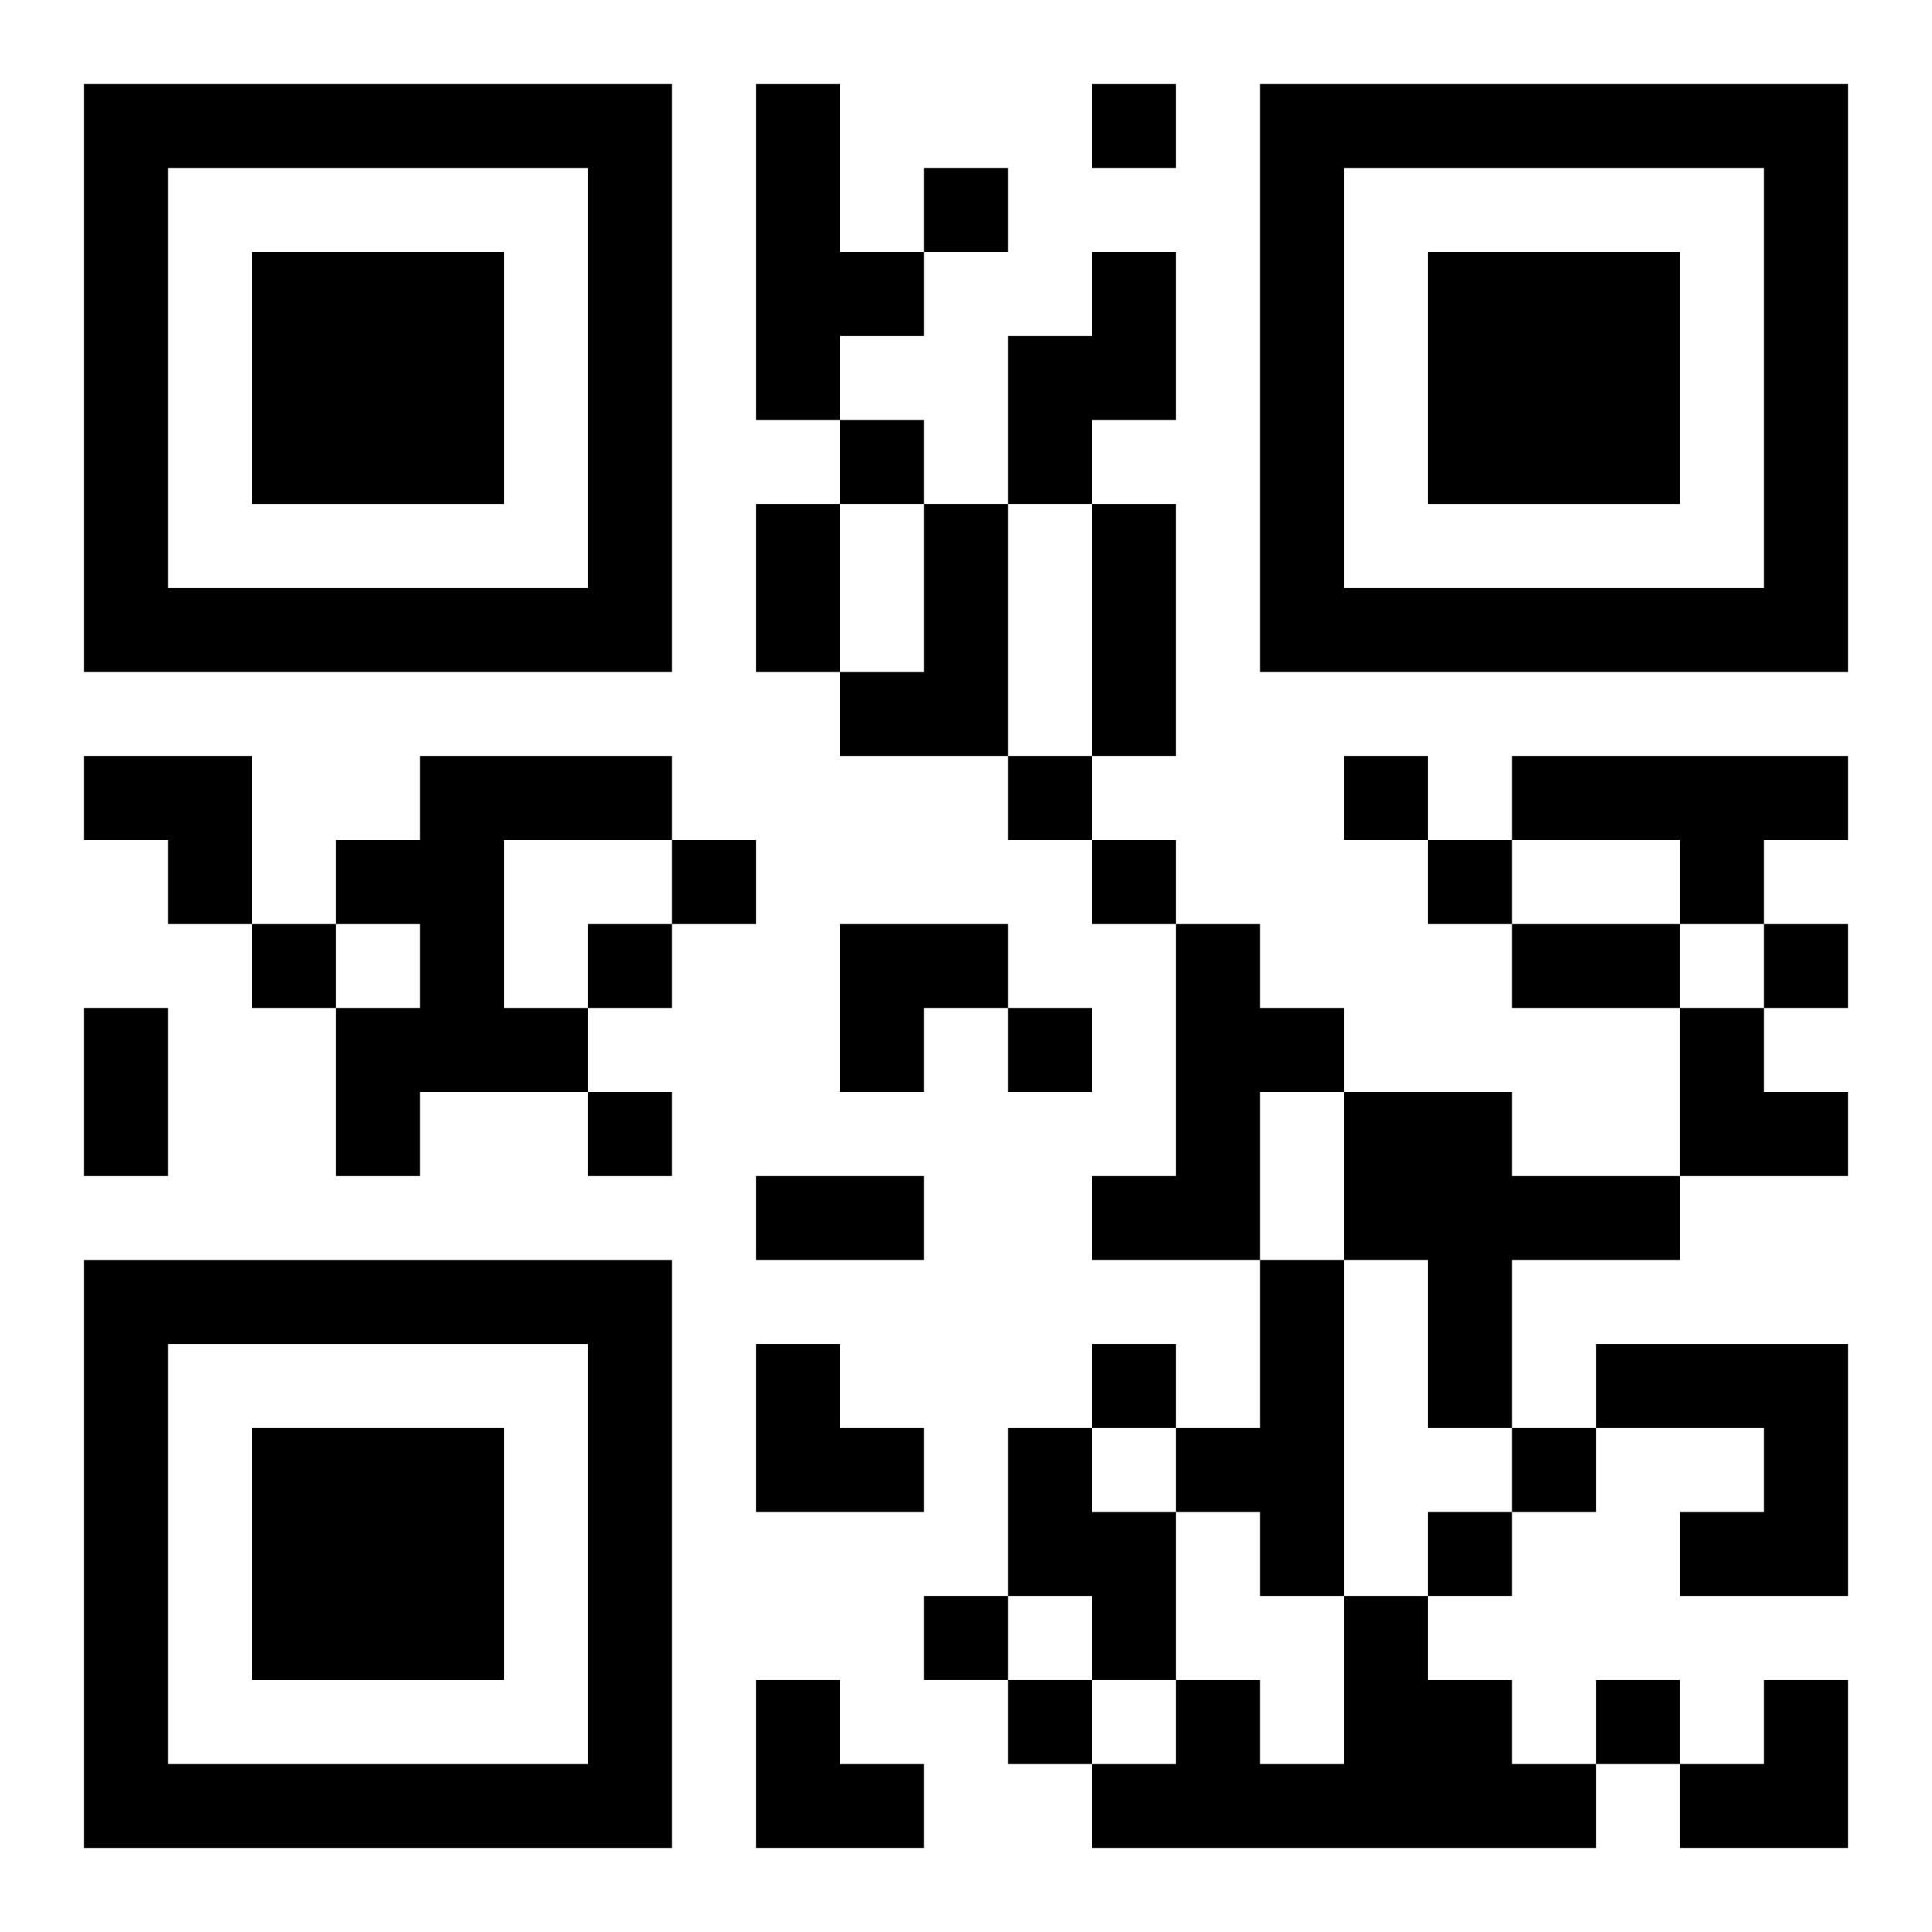
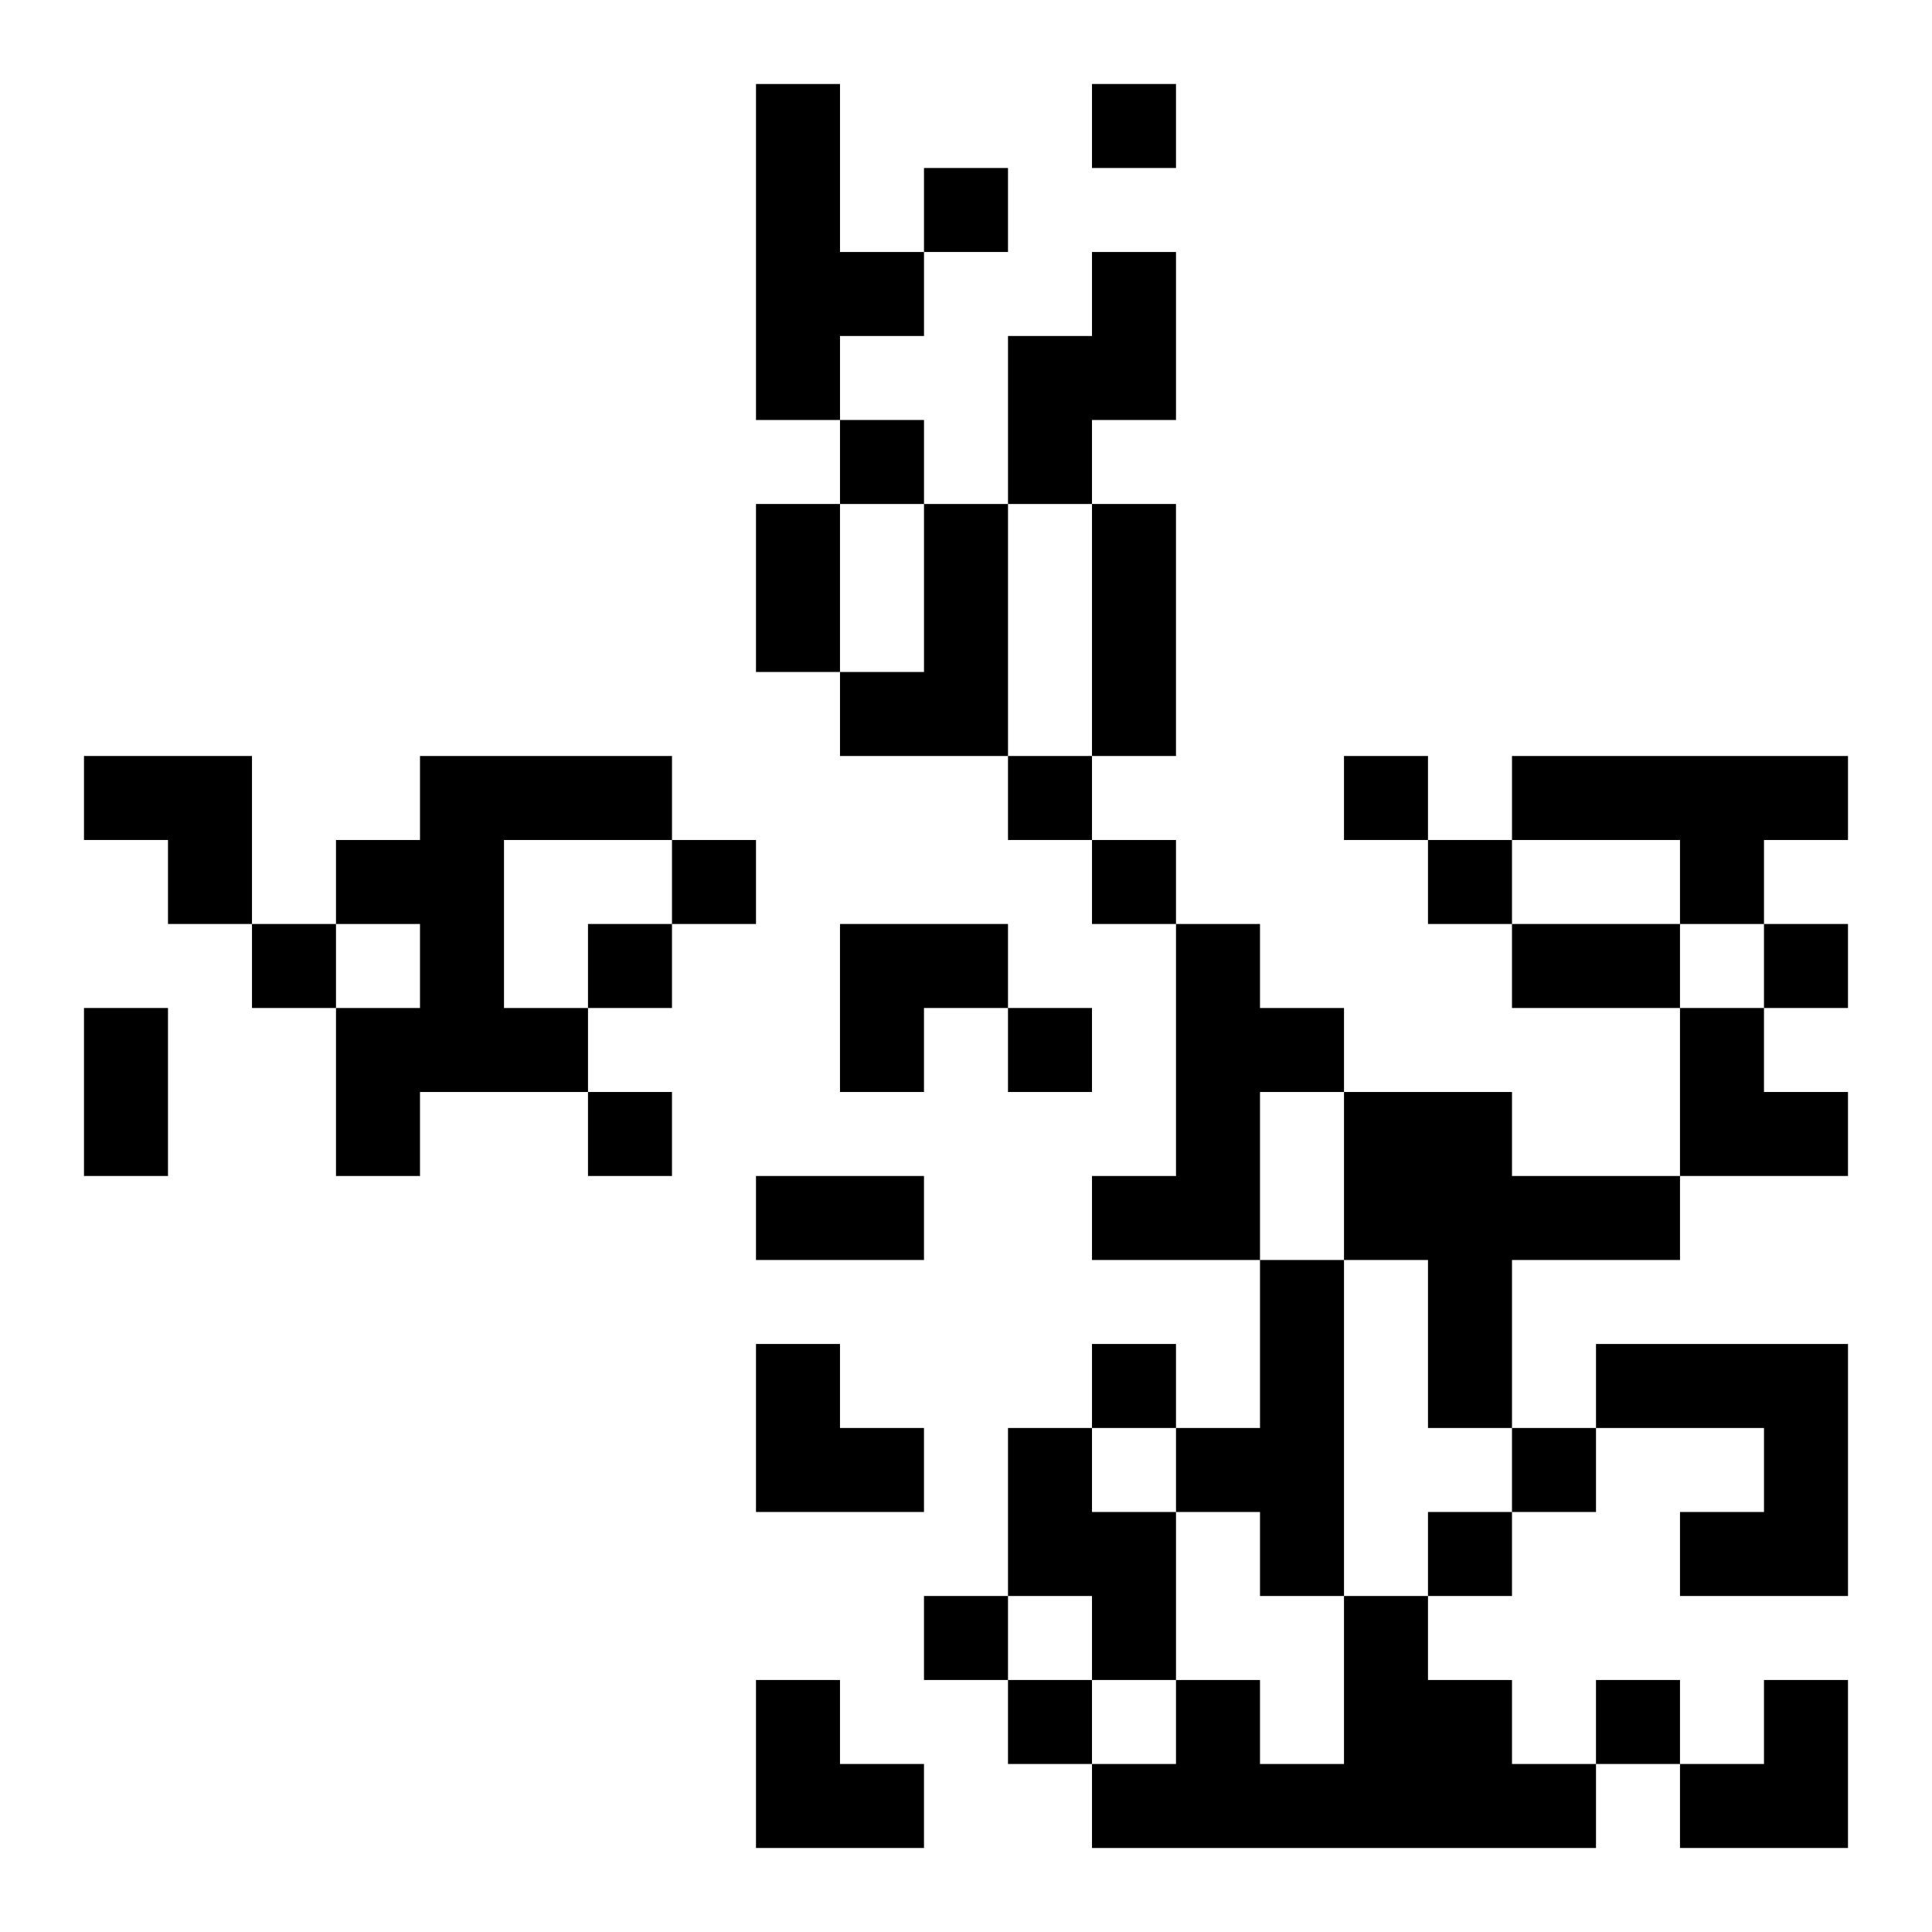
<svg xmlns="http://www.w3.org/2000/svg" xmlns:xlink="http://www.w3.org/1999/xlink" width="250" height="250" baseProfile="full" version="1.1" viewBox="-1 -1 23 23">
  <symbol id="a">
-     <path d="m0 7v7h7v-7h-7zm1 1h5v5h-5v-5zm1 1v3h3v-3h-3z" />
-   </symbol>
+     </symbol>
  <use y="-7" xlink:href="#a" />
  <use y="7" xlink:href="#a" />
  <use x="14" y="-7" xlink:href="#a" />
  <path d="m8 0h1v2h1v1h-1v1h-1v-4m4 2h1v2h-1v1h-1v-2h1v-1m-2 3h1v3h-2v-1h1v-2m-6 3h3v1h-2v2h1v1h-2v1h-1v-2h1v-1h-1v-1h1v-1m13 0h4v1h-1v1h-1v-1h-2v-1m-4 2h1v1h1v1h-1v2h-2v-1h1v-3m2 2h2v1h2v1h-2v2h-1v-2h-1v-2m-1 2h1v4h-1v-1h-1v-1h1v-2m4 1h3v3h-2v-1h1v-1h-2v-1m-7 1h1v1h1v2h-1v-1h-1v-2m4 2h1v1h1v1h1v1h-6v-1h1v-1h1v1h1v-2m-3-18v1h1v-1h-1m-2 1v1h1v-1h-1m-1 3v1h1v-1h-1m2 4v1h1v-1h-1m4 0v1h1v-1h-1m-8 1v1h1v-1h-1m5 0v1h1v-1h-1m4 0v1h1v-1h-1m-14 1v1h1v-1h-1m4 0v1h1v-1h-1m14 0v1h1v-1h-1m-9 1v1h1v-1h-1m-5 1v1h1v-1h-1m6 3v1h1v-1h-1m5 1v1h1v-1h-1m-1 1v1h1v-1h-1m-6 1v1h1v-1h-1m1 1v1h1v-1h-1m7 0v1h1v-1h-1m-10-14h1v2h-1v-2m4 0h1v3h-1v-3m5 5h2v1h-2v-1m-17 1h1v2h-1v-2m8 2h2v1h-2v-1m-8-5h2v2h-1v-1h-1zm9 2h2v1h-1v1h-1zm10 1h1v1h1v1h-2zm-11 4h1v1h1v1h-2zm0 4h1v1h1v1h-2zm11 0m1 0h1v2h-2v-1h1z" />
</svg>